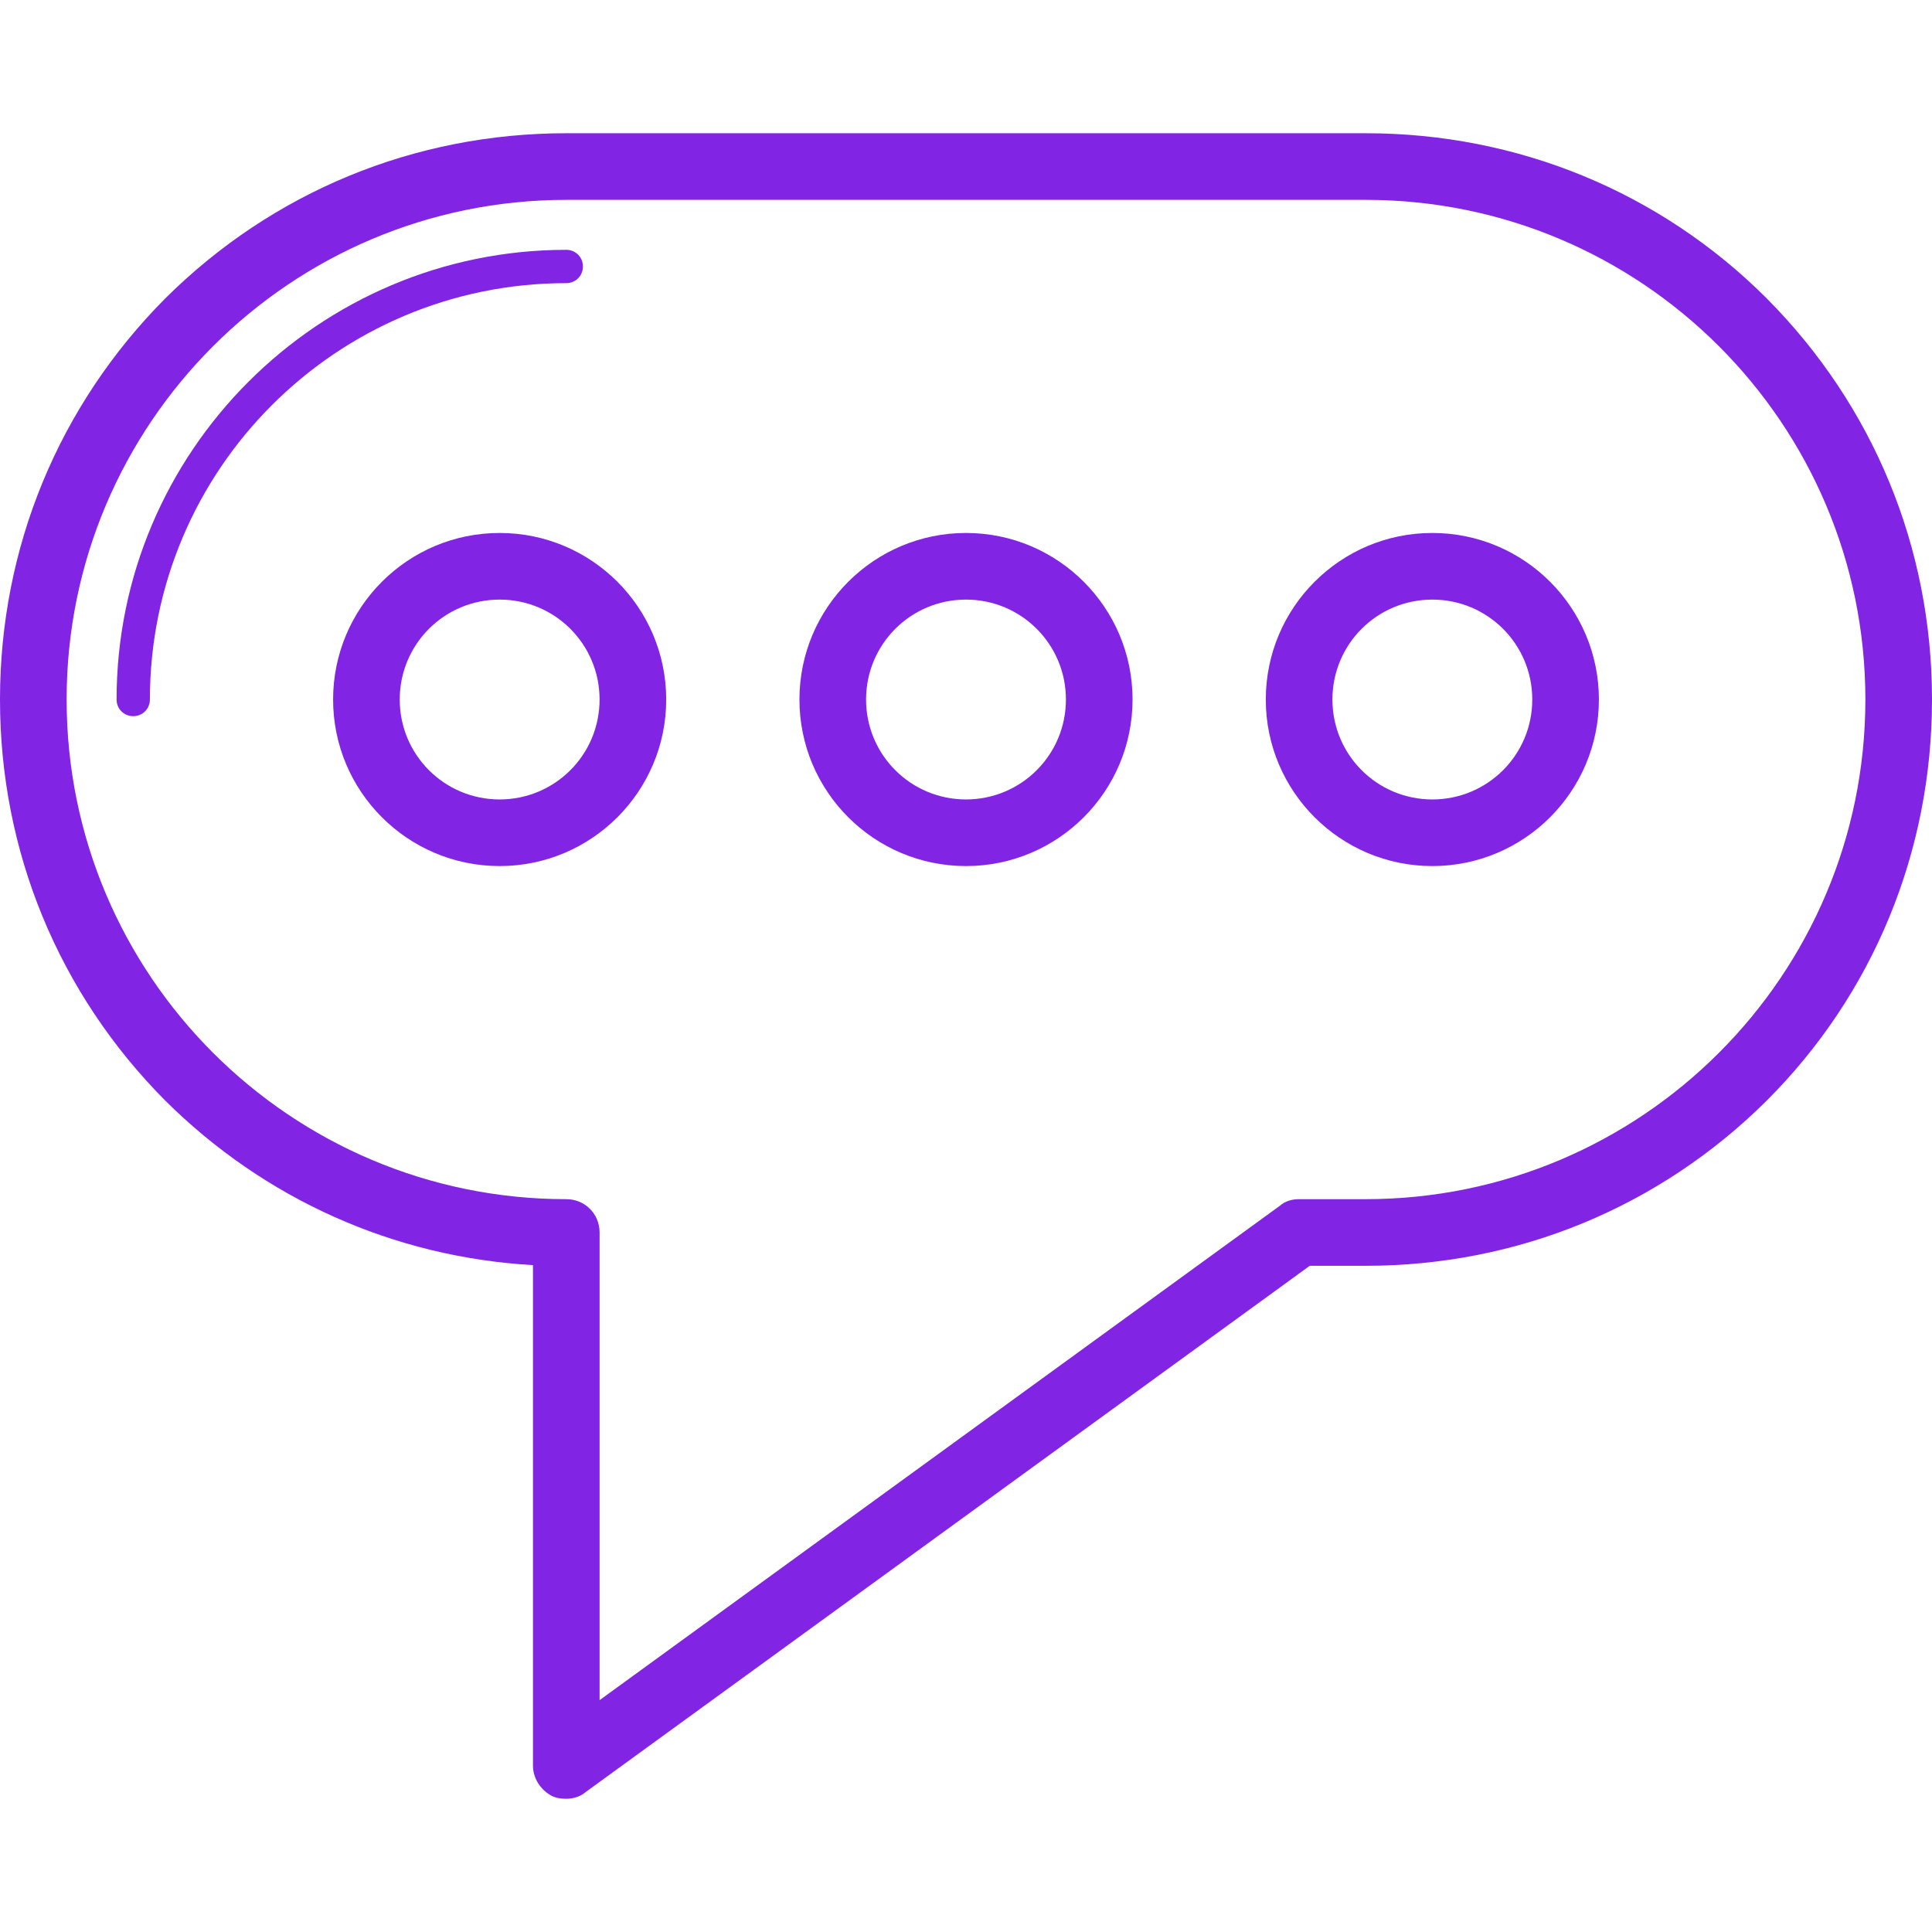
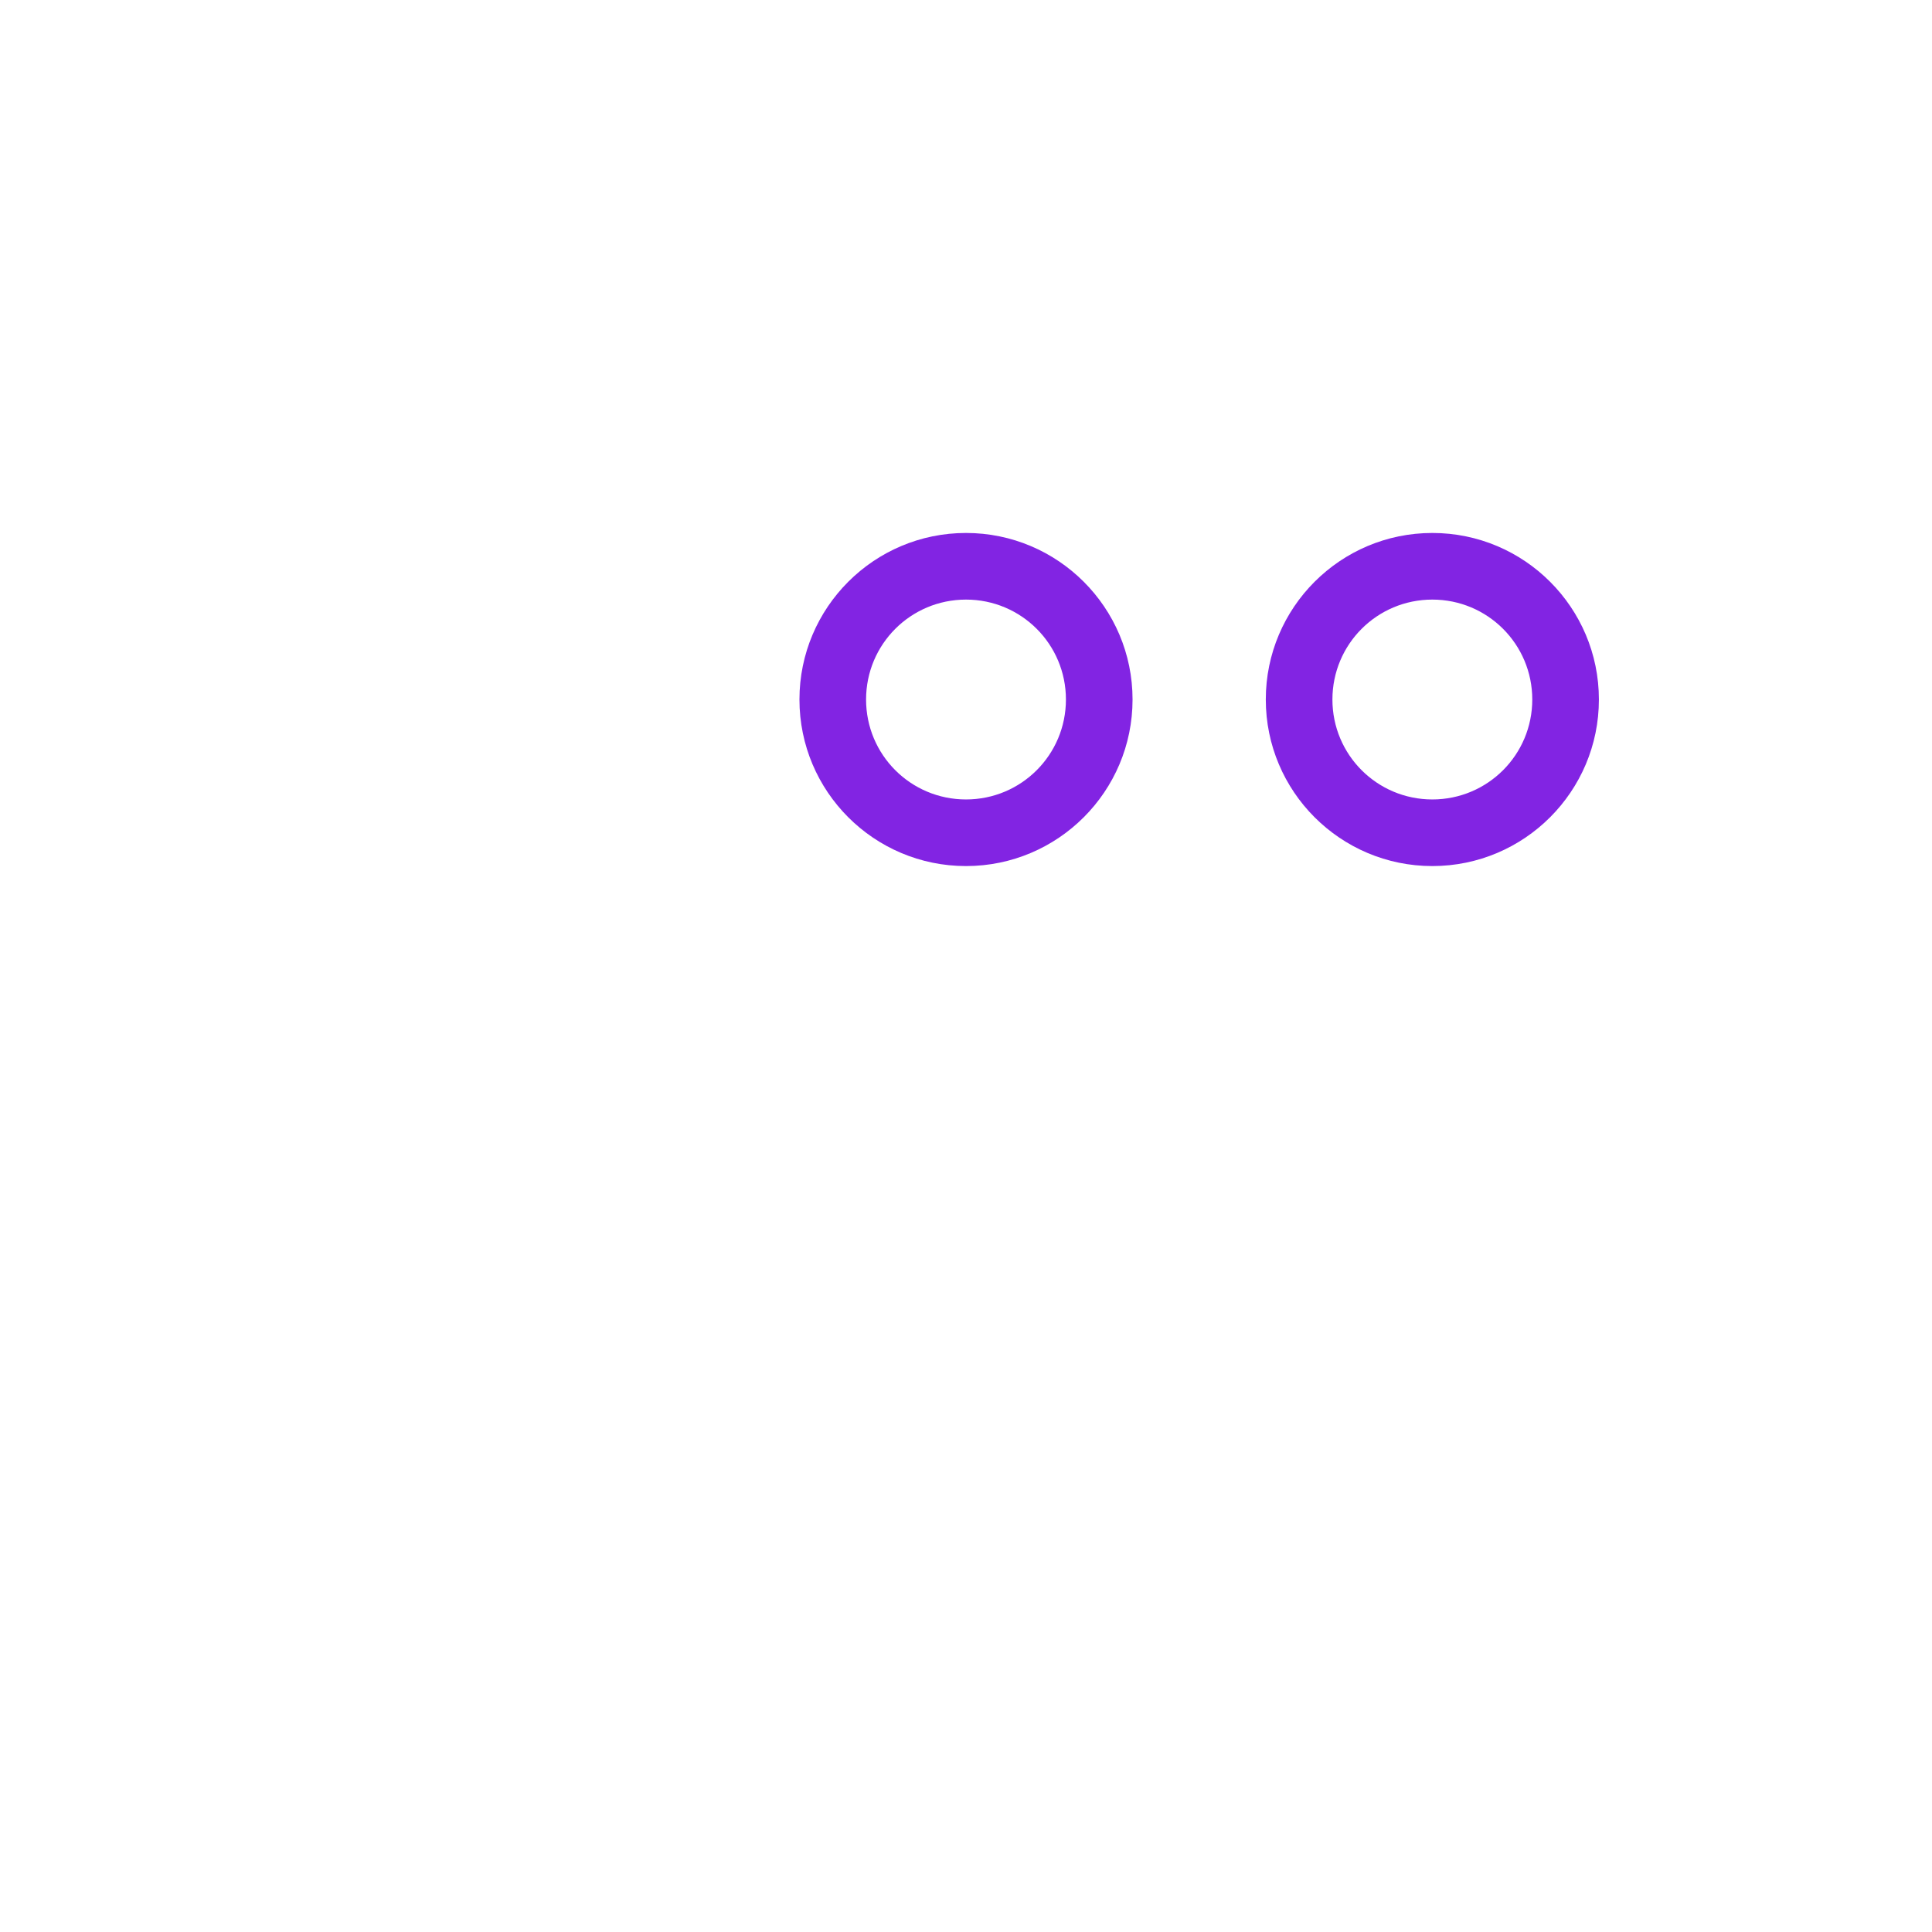
<svg xmlns="http://www.w3.org/2000/svg" viewBox="0 0 591.6 591.6" fill="#8224e3" width="32" height="32">
-   <path d="M541.008,91.392C508.368,58.752,464.712,40.8,418.2,40.8H173.4c-46.512,0-89.964,17.952-122.808,50.592 C17.952,124.236,0,167.688,0,214.2s17.952,89.964,50.592,122.808c30.396,30.192,69.972,47.94,112.608,50.388V540.6 c0,3.876,2.244,7.344,5.508,9.18c1.428,0.816,3.06,1.02,4.692,1.02c2.04,0,4.284-0.612,5.916-2.04L401.064,387.6H418.2 c46.512,0,89.964-17.952,122.808-50.592c32.64-32.64,50.592-76.296,50.592-122.808S573.648,124.236,541.008,91.392z M418.2,367.2 h-20.4c-2.244,0-4.284,0.612-5.916,2.04L183.6,520.608V377.4c0-5.712-4.488-10.2-10.2-10.2c-84.456,0-153-68.544-153-153 s68.544-153,153-153h244.8c84.456,0,153,68.544,153,153S502.656,367.2,418.2,367.2z" />
-   <path d="M178.5,81.6c0-2.856-2.244-5.1-5.1-5.1c-75.888,0-137.7,61.812-137.7,137.7c0,2.856,2.244,5.1,5.1,5.1s5.1-2.244,5.1-5.1 c0-70.38,57.12-127.5,127.5-127.5C176.256,86.7,178.5,84.456,178.5,81.6z" />
-   <path d="M153,163.2c-28.152,0-51,22.848-51,51s22.848,51,51,51s51-22.848,51-51S181.152,163.2,153,163.2z M153,244.8 c-16.932,0-30.6-13.668-30.6-30.6s13.668-30.6,30.6-30.6s30.6,13.668,30.6,30.6S169.932,244.8,153,244.8z" />
  <path d="M295.8,163.2c-28.152,0-51,22.848-51,51s22.848,51,51,51s51-22.848,51-51S323.952,163.2,295.8,163.2z M295.8,244.8 c-16.932,0-30.6-13.668-30.6-30.6s13.668-30.6,30.6-30.6s30.6,13.668,30.6,30.6S312.732,244.8,295.8,244.8z" />
  <path d="M438.6,163.2c-28.152,0-51,22.848-51,51s22.848,51,51,51c28.152,0,51-22.848,51-51S466.752,163.2,438.6,163.2z M438.6,244.8c-16.932,0-30.6-13.668-30.6-30.6s13.668-30.6,30.6-30.6s30.6,13.668,30.6,30.6S455.532,244.8,438.6,244.8z" />
</svg>